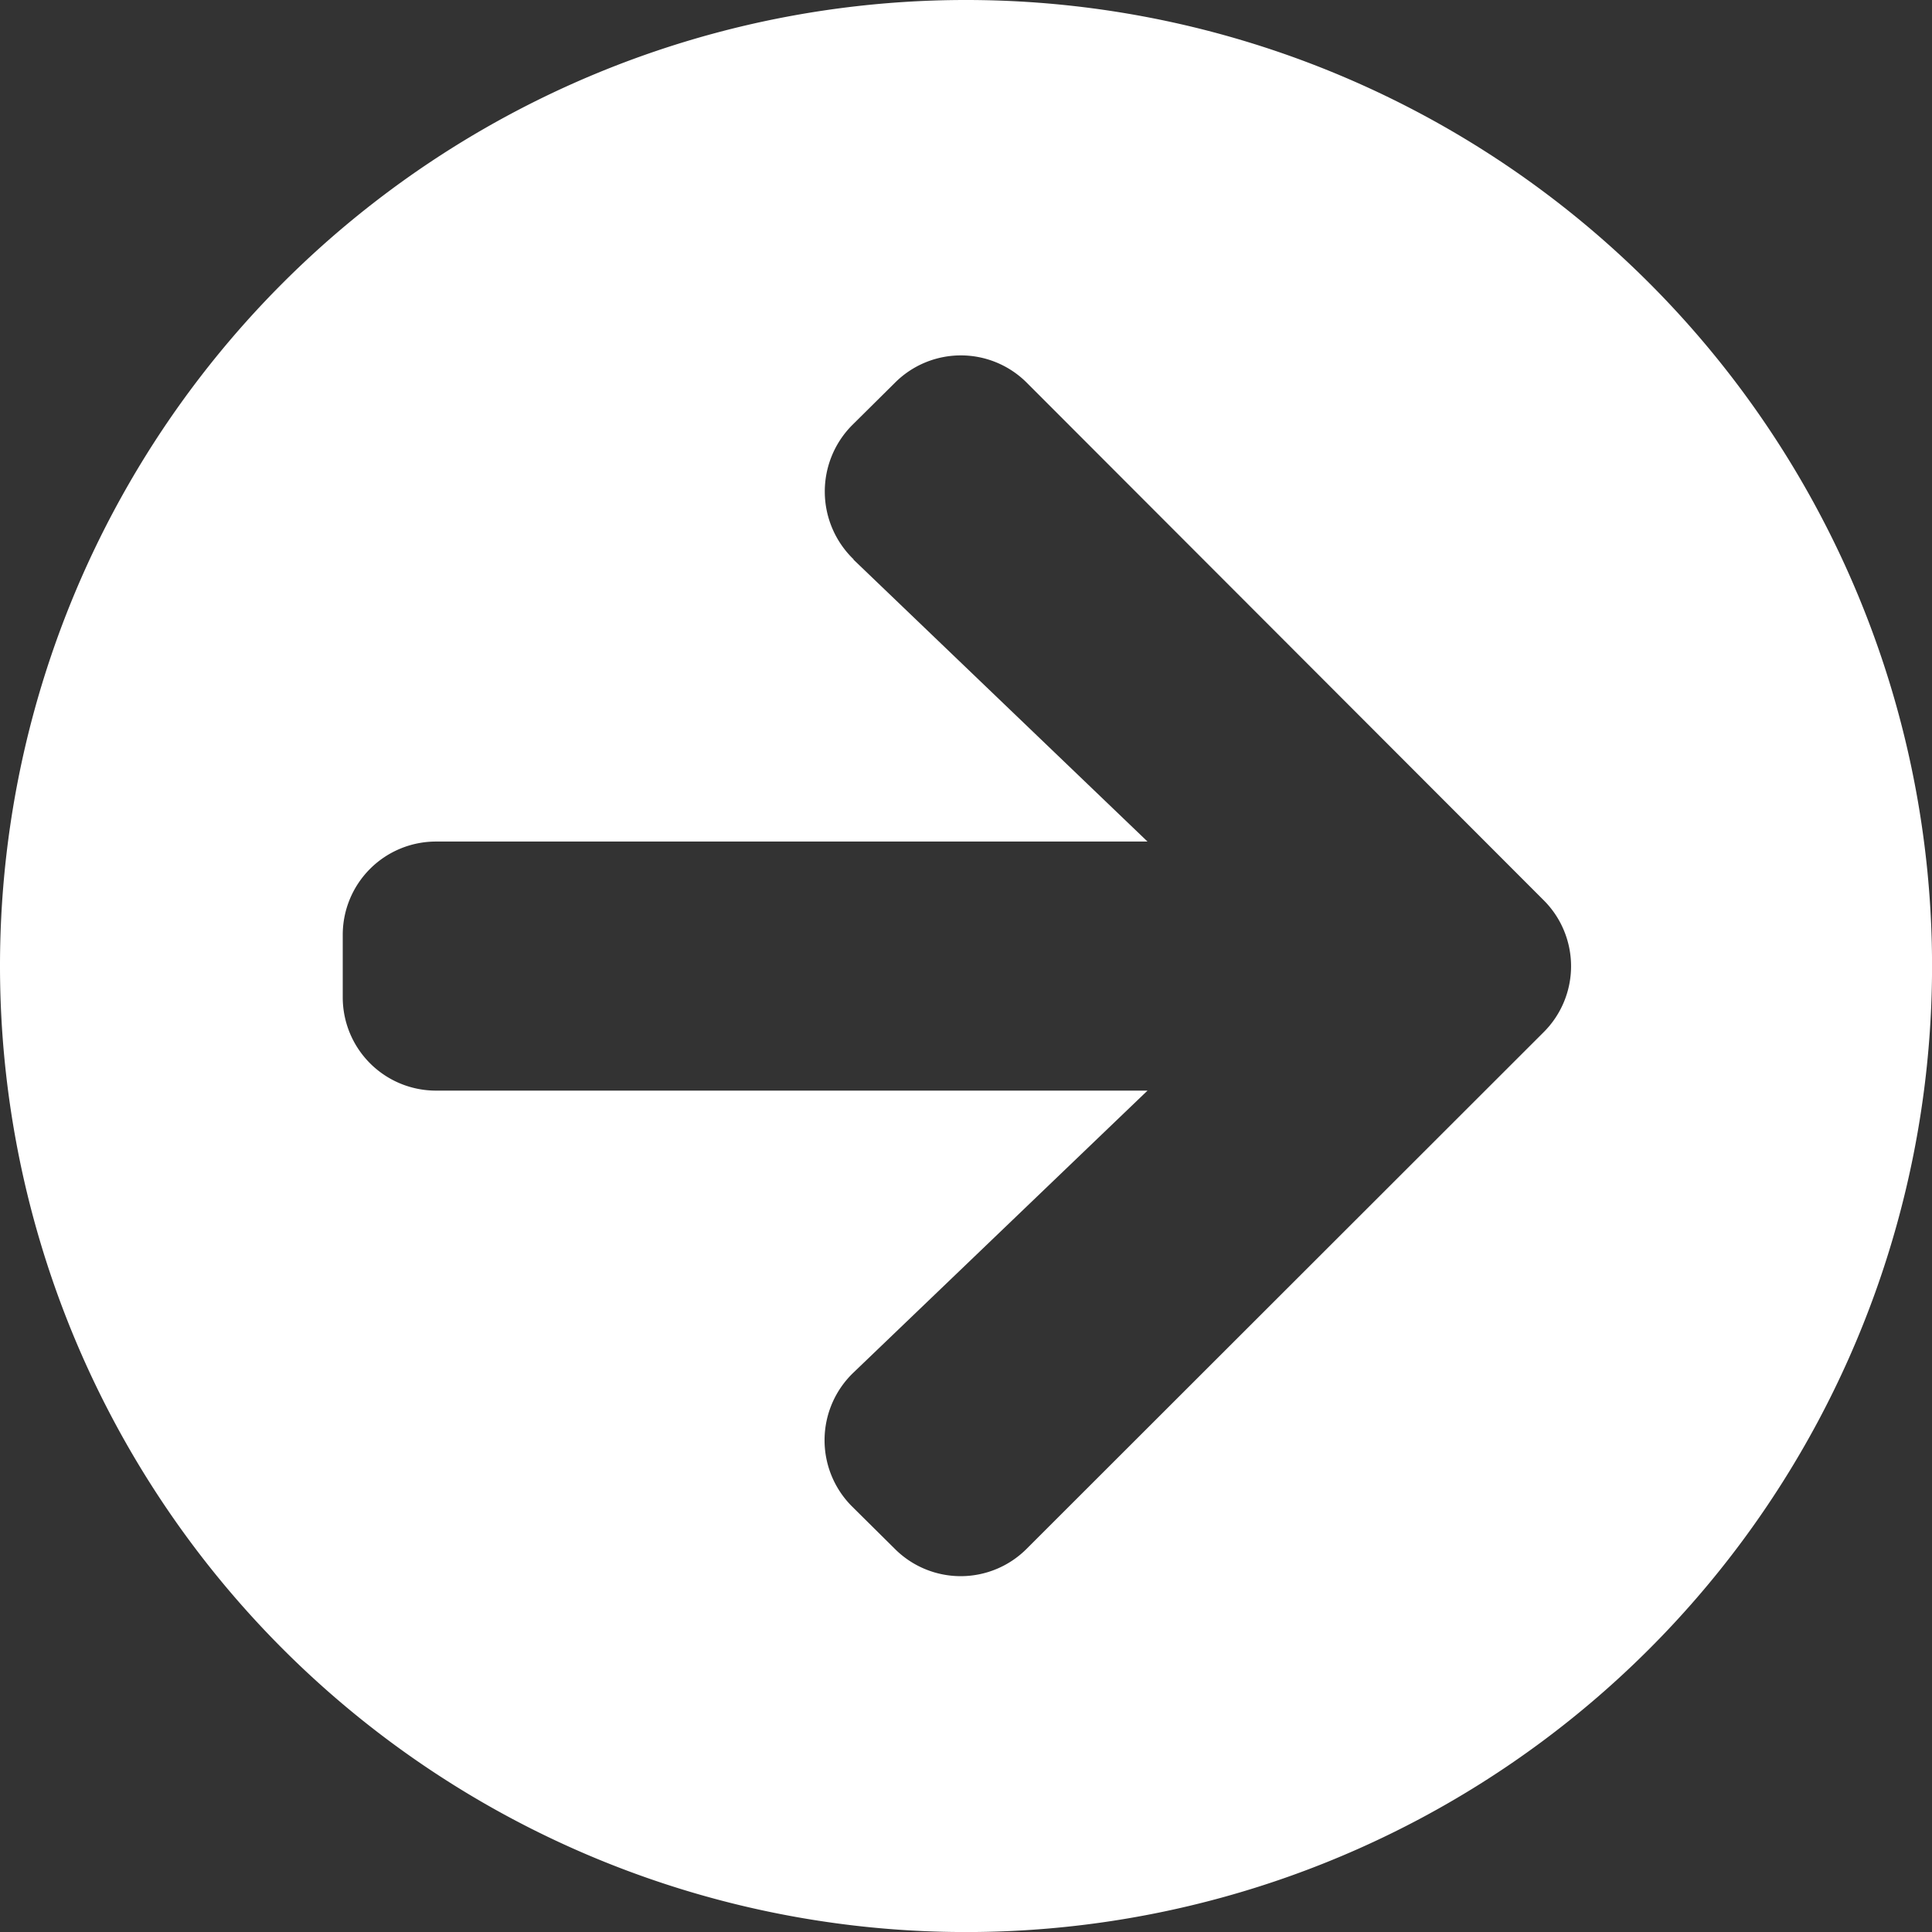
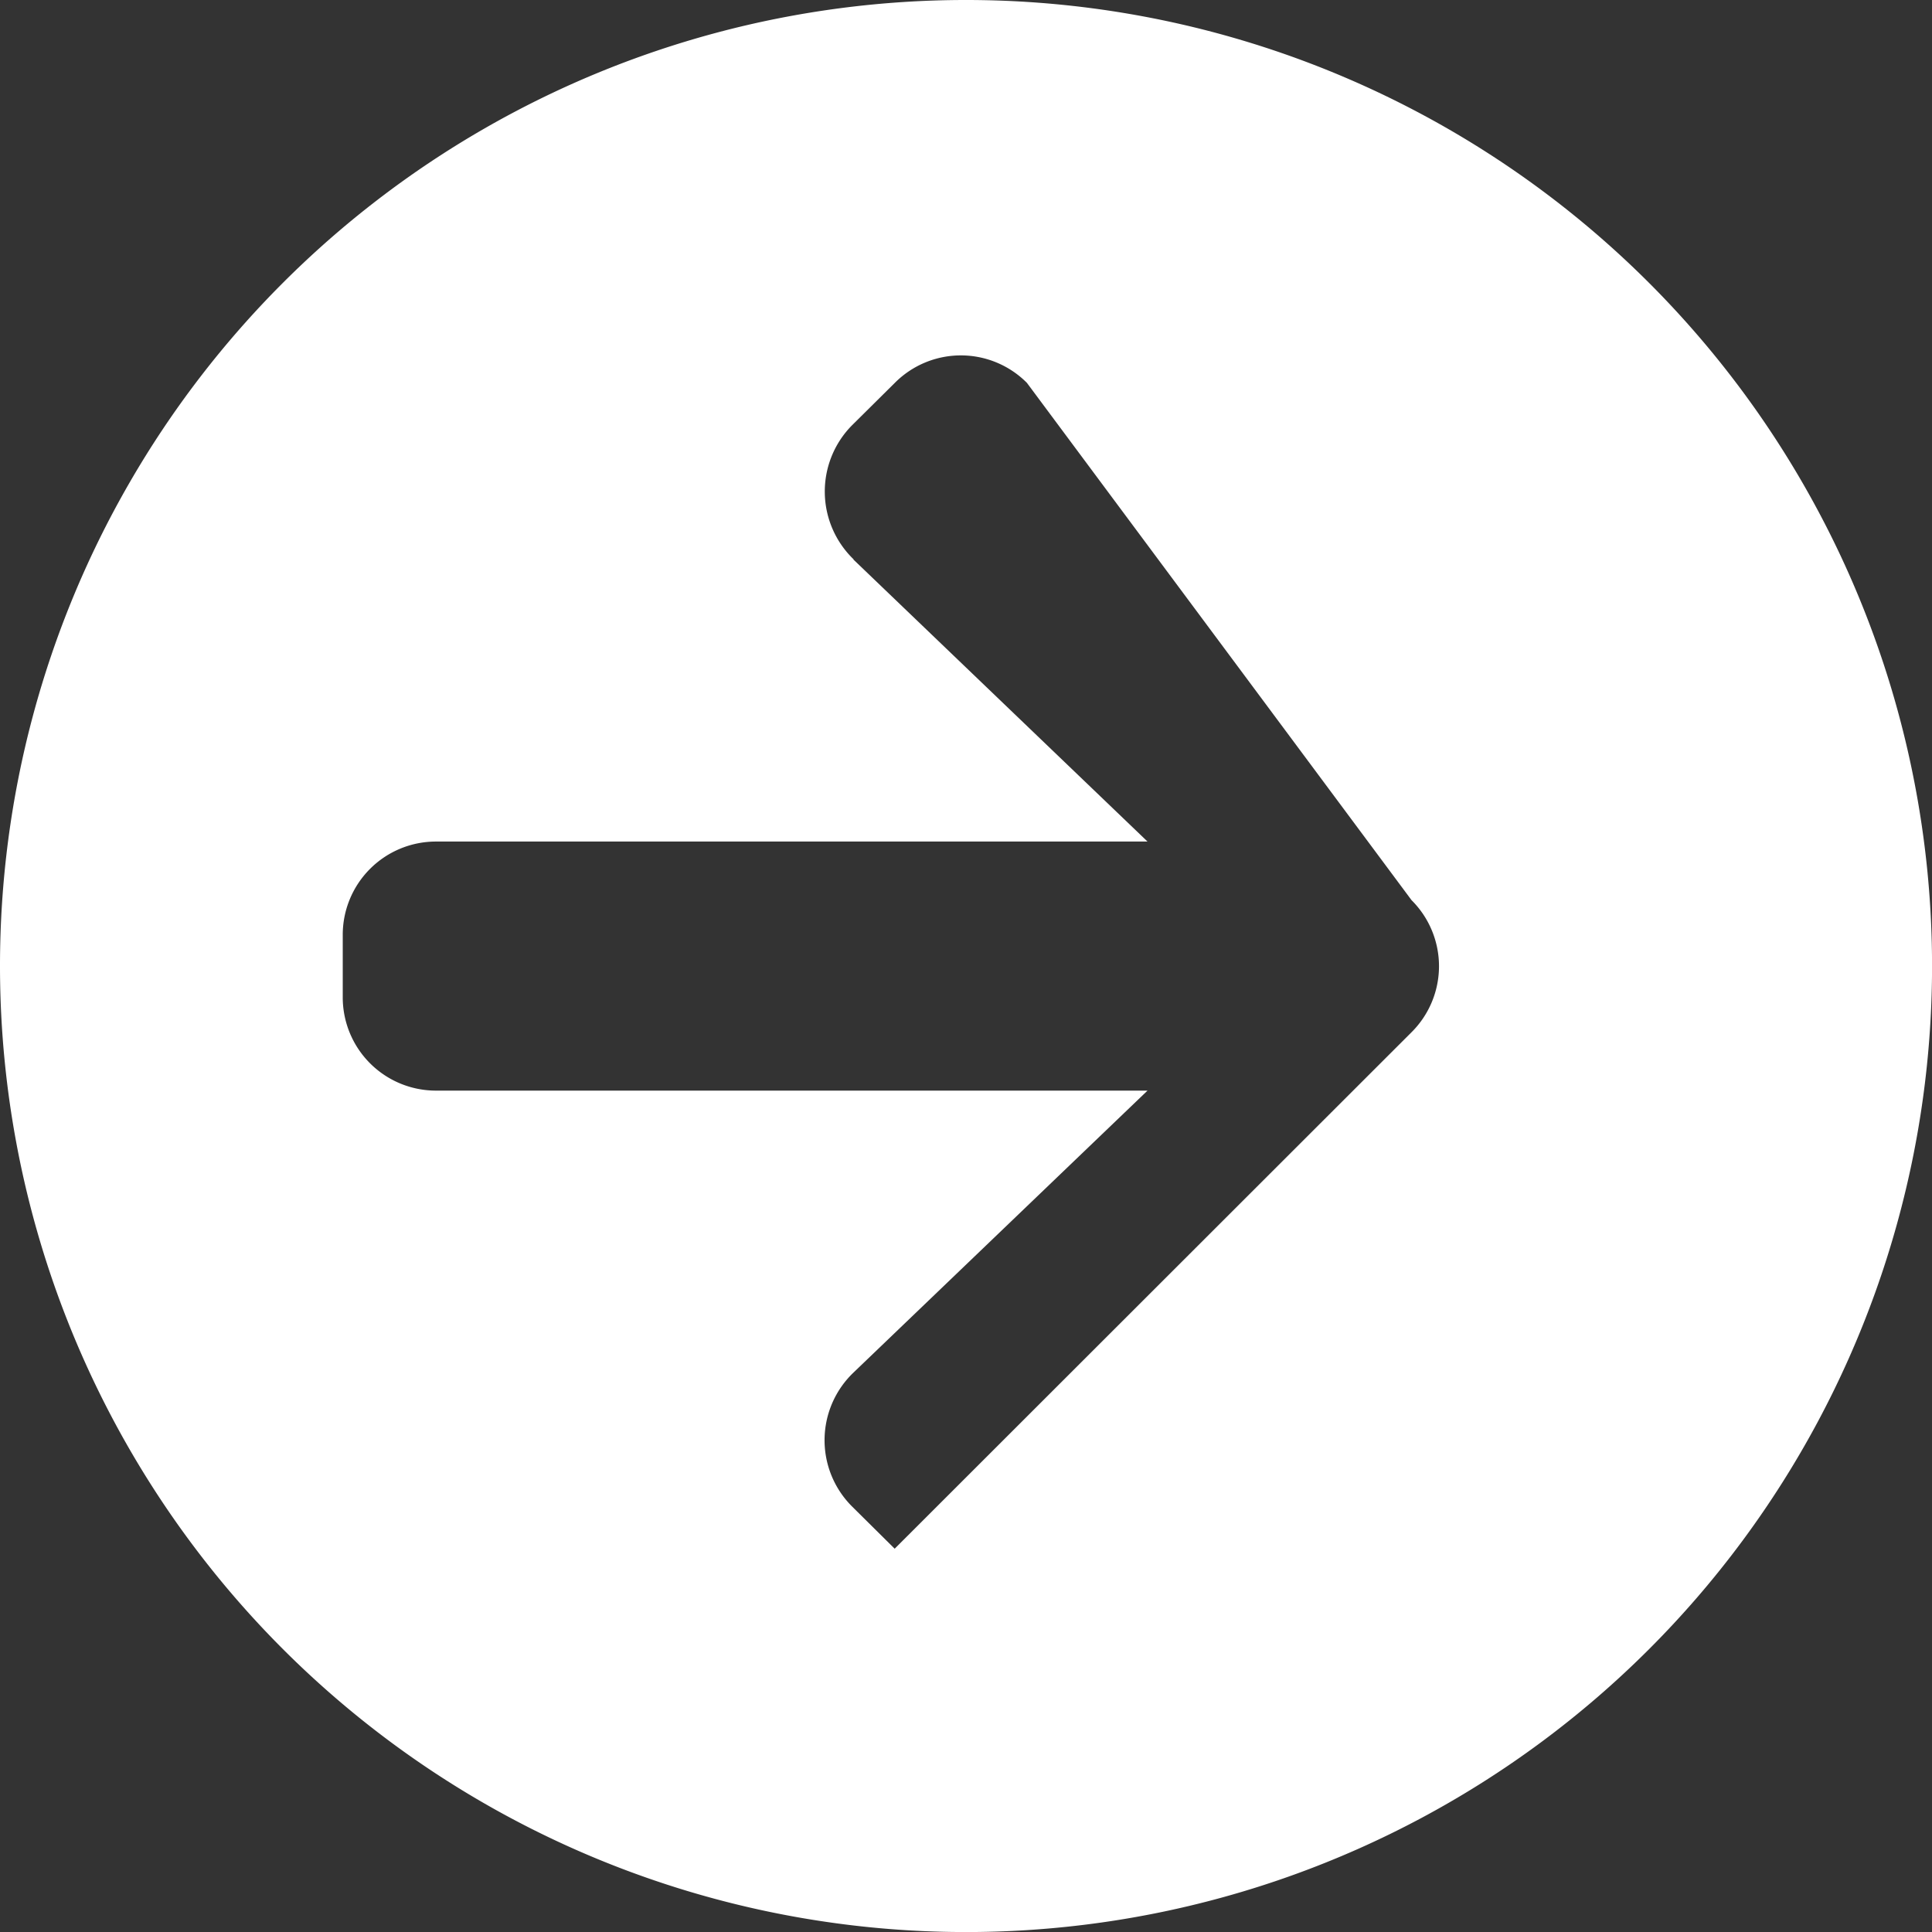
<svg xmlns="http://www.w3.org/2000/svg" width="34.875" height="34.875" viewBox="0 0 34.875 34.875">
  <rect x="0" y="0" width="34.875" height="34.875" fill="#333333" stroke="none" />
-   <path id="geoloc2" d="M18,.563A17.438,17.438,0,1,1,.563,18,17.434,17.434,0,0,1,18,.563Zm-2.032,10.1,5.309,5.091H8.438A1.683,1.683,0,0,0,6.75,17.438v1.125A1.683,1.683,0,0,0,8.438,20.25H21.277l-5.309,5.091a1.689,1.689,0,0,0-.028,2.412l.773.766a1.681,1.681,0,0,0,2.384,0l9.33-9.323a1.681,1.681,0,0,0,0-2.384L19.1,7.474a1.681,1.681,0,0,0-2.384,0l-.773.766a1.7,1.7,0,0,0,.028,2.419Z" transform="translate(-0.563 -0.563)" fill="#fff" />
+   <path id="geoloc2" d="M18,.563A17.438,17.438,0,1,1,.563,18,17.434,17.434,0,0,1,18,.563Zm-2.032,10.1,5.309,5.091H8.438A1.683,1.683,0,0,0,6.75,17.438v1.125A1.683,1.683,0,0,0,8.438,20.25H21.277l-5.309,5.091a1.689,1.689,0,0,0-.028,2.412l.773.766l9.33-9.323a1.681,1.681,0,0,0,0-2.384L19.1,7.474a1.681,1.681,0,0,0-2.384,0l-.773.766a1.7,1.7,0,0,0,.028,2.419Z" transform="translate(-0.563 -0.563)" fill="#fff" />
</svg>